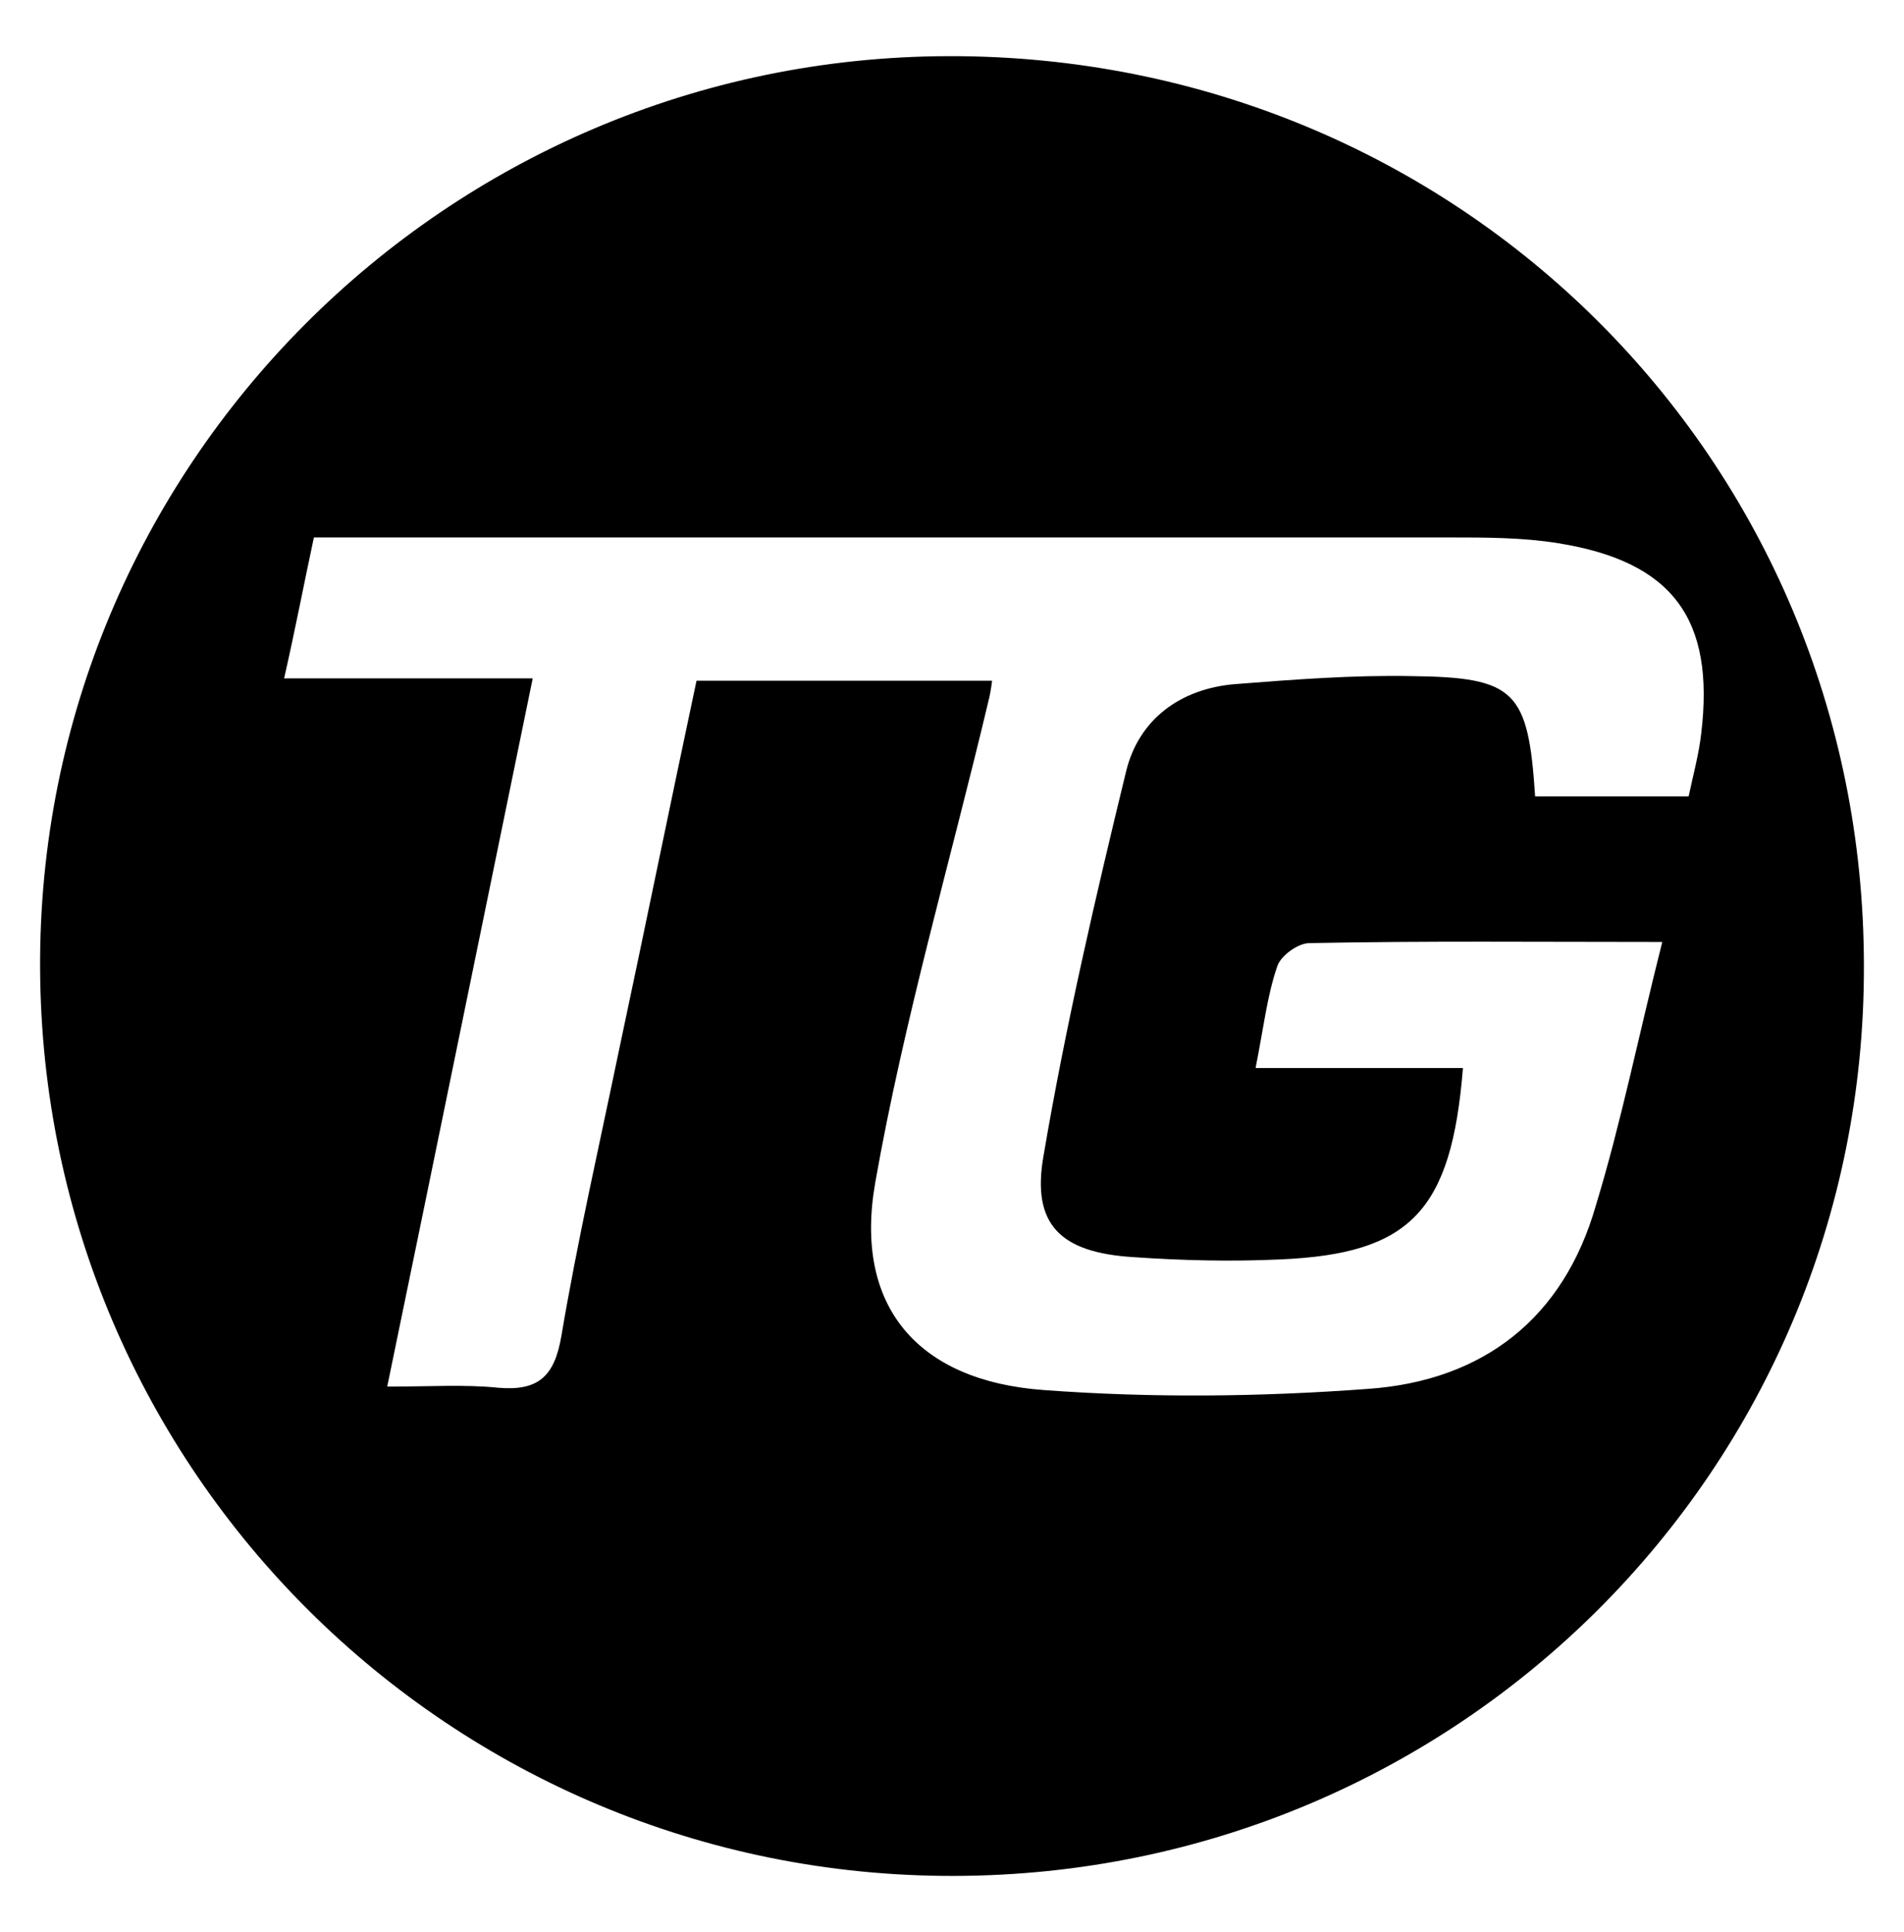
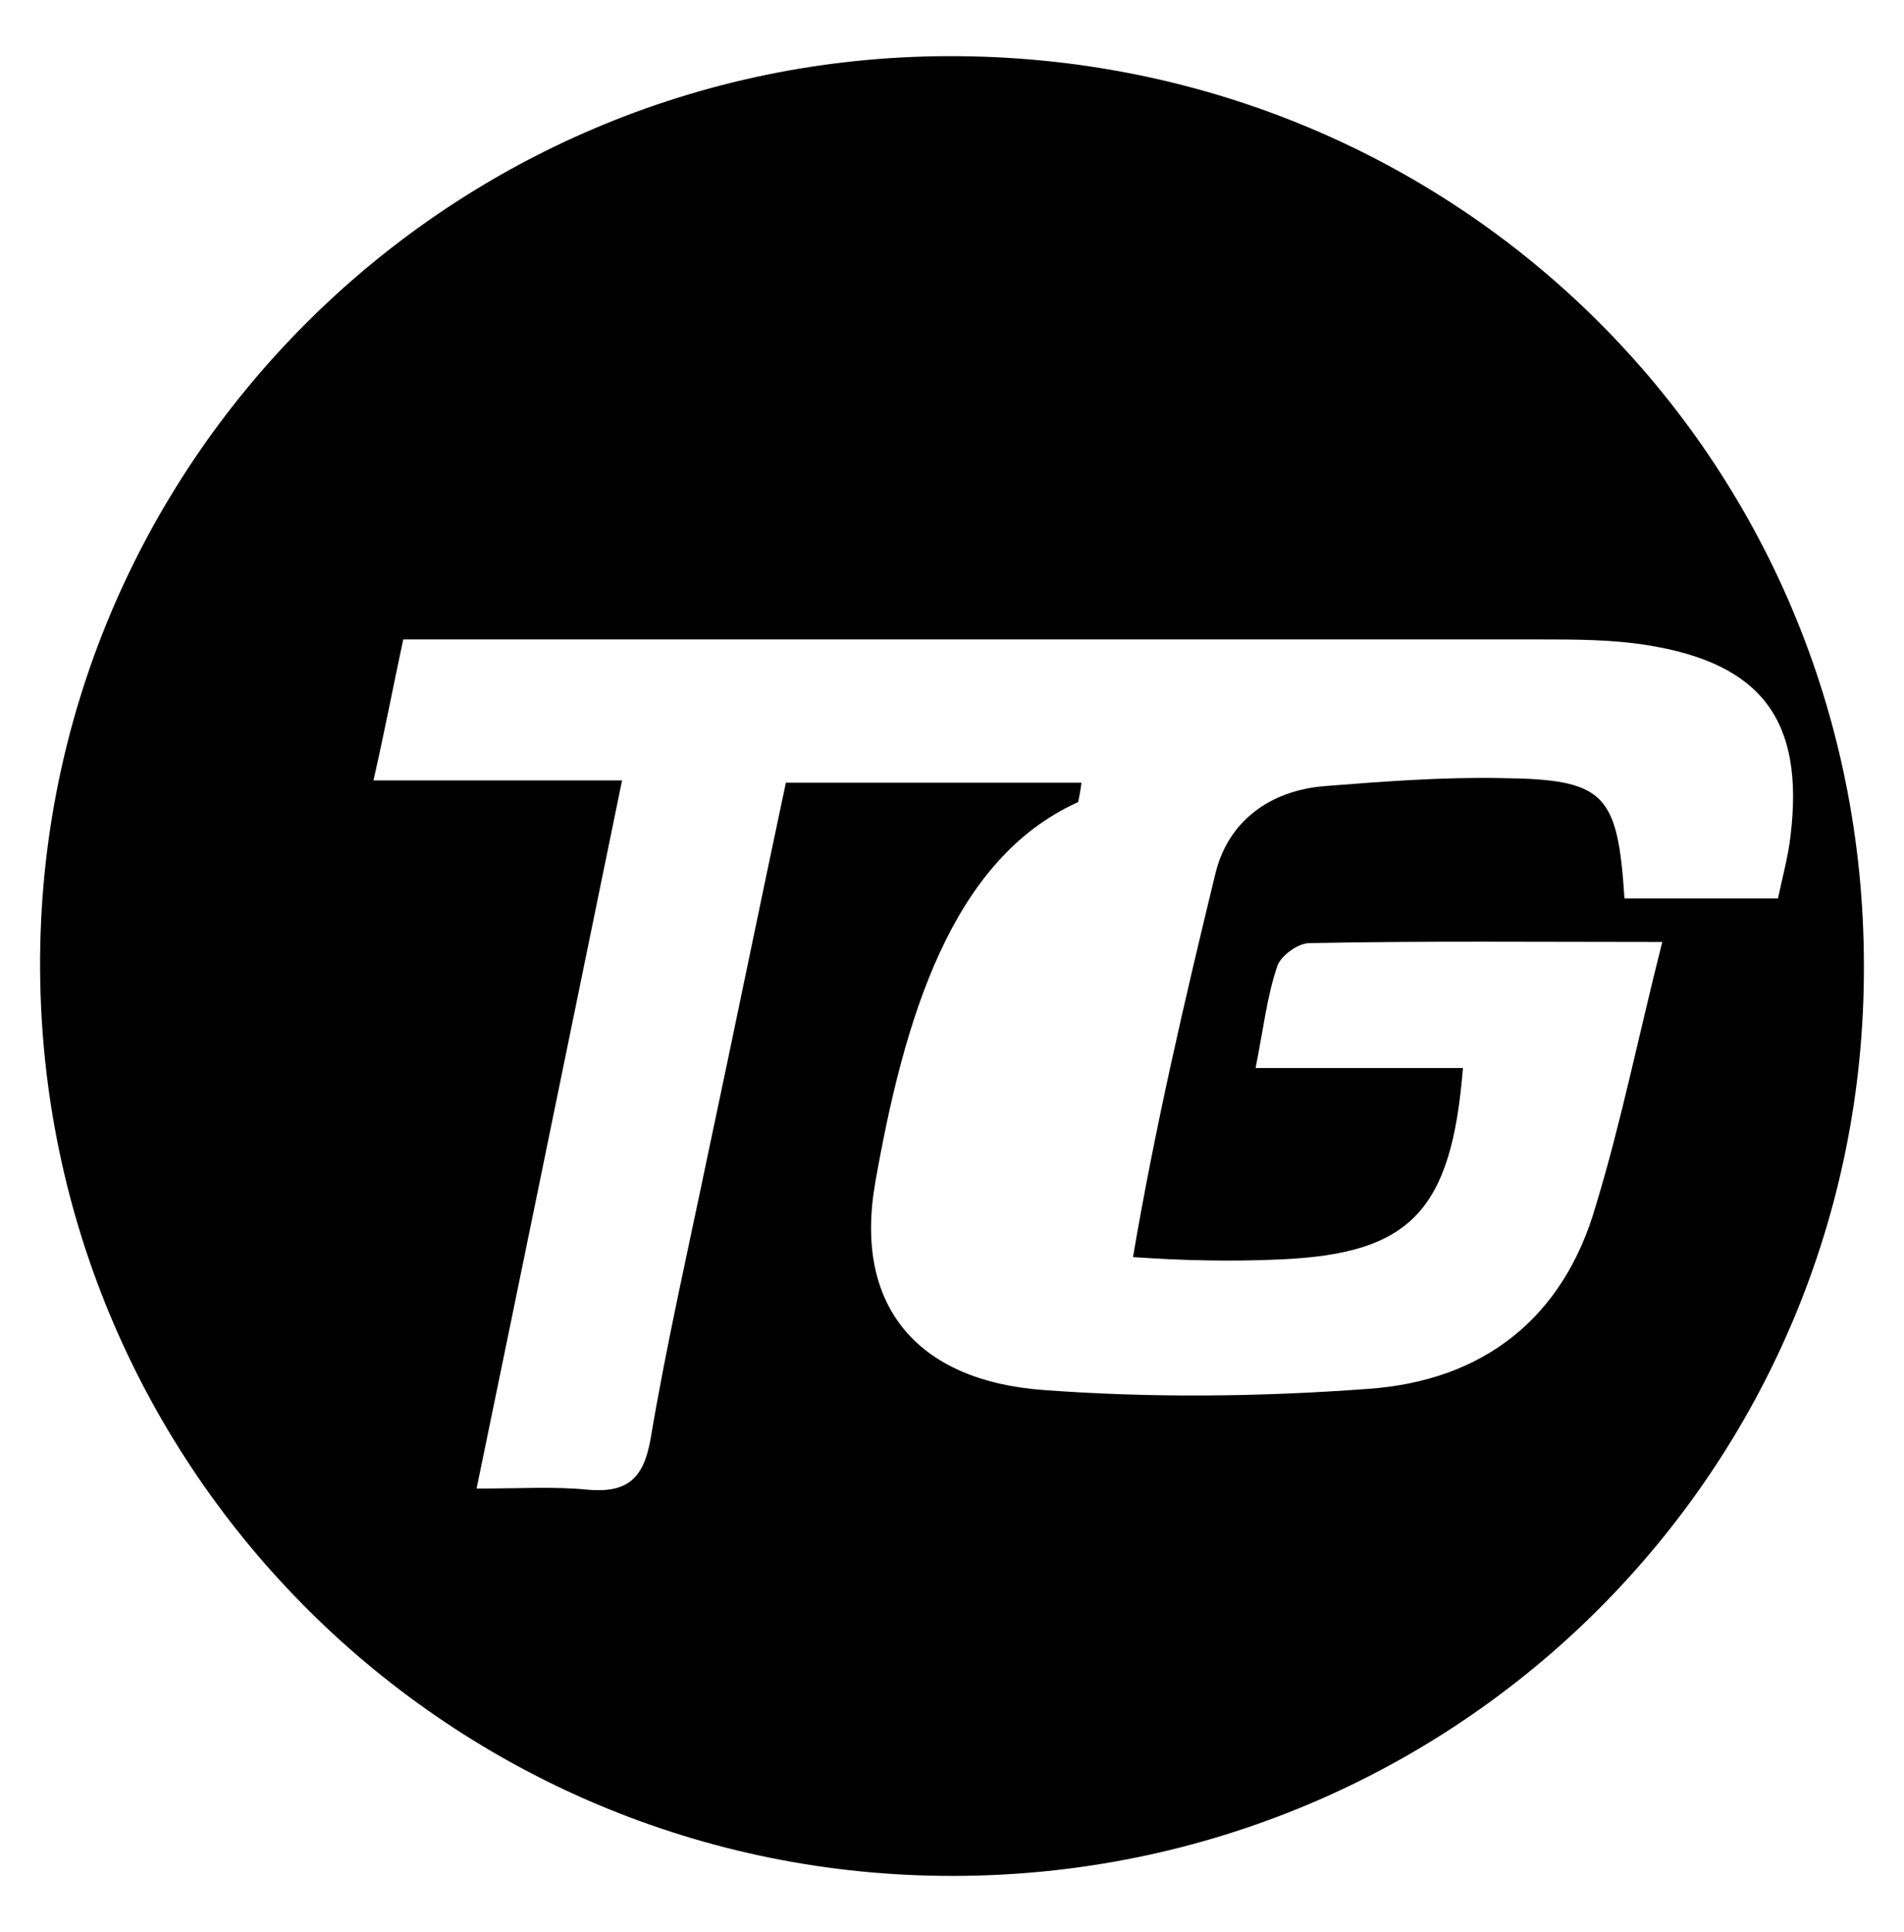
<svg xmlns="http://www.w3.org/2000/svg" version="1.1" id="Layer_1" x="0px" y="0px" viewBox="0 0 166.2 168.6" style="enable-background:new 0 0 166.2 168.6;" xml:space="preserve">
-   <path d="M83.3,163.7c-43.9,0.1-79.6-35.3-79.8-79.2C3.3,40.7,38.9,5,82.8,4.9c44.4-0.1,79.9,35.1,79.9,79.4  C162.8,128.2,127.3,163.6,83.3,163.7z M145.1,82.2c-10.9,0-20.8-0.1-30.8,0.1c-1,0-2.5,1.1-2.8,2c-0.9,2.6-1.2,5.4-1.9,8.9  c6.4,0,12.3,0,18.1,0c-1,12.5-4.6,16.2-15.9,16.7c-4.3,0.2-8.6,0.1-12.9-0.2c-6.3-0.4-8.9-2.8-7.8-8.9c1.9-11.2,4.5-22.4,7.2-33.5  c1.1-4.5,4.7-7.2,9.5-7.6c5.1-0.4,10.3-0.8,15.4-0.7c9.1,0.1,10.2,1.3,10.8,10.5c4.4,0,8.8,0,13.4,0c0.4-1.9,0.9-3.7,1.1-5.5  c1.2-10-2.5-15-12.5-16.6c-3.1-0.5-6.3-0.5-9.4-0.5c-31.4,0-62.8,0-94.2,0c-1.6,0-3.2,0-5,0c-0.9,4.2-1.6,7.9-2.6,12.3  c7.4,0,14.3,0,21.7,0c-4.3,20.9-8.4,41-12.7,61.8c3.8,0,6.8-0.2,9.7,0.1c3.5,0.3,4.9-1,5.5-4.5c1.4-8.3,3.3-16.6,5-24.8  c2.3-10.8,4.5-21.6,6.8-32.4c8.9,0,17.3,0,25.8,0c-0.1,0.8-0.2,1.3-0.3,1.7C83,75,78.9,89,76.4,103.2c-1.9,10.8,3.7,17.3,14.7,18.1  c9.4,0.7,18.9,0.6,28.3-0.1c10.1-0.7,17.1-6.2,19.9-16C141.5,98,143,90.5,145.1,82.2z" />
+   <path d="M83.3,163.7c-43.9,0.1-79.6-35.3-79.8-79.2C3.3,40.7,38.9,5,82.8,4.9c44.4-0.1,79.9,35.1,79.9,79.4  C162.8,128.2,127.3,163.6,83.3,163.7z M145.1,82.2c-10.9,0-20.8-0.1-30.8,0.1c-1,0-2.5,1.1-2.8,2c-0.9,2.6-1.2,5.4-1.9,8.9  c6.4,0,12.3,0,18.1,0c-1,12.5-4.6,16.2-15.9,16.7c-4.3,0.2-8.6,0.1-12.9-0.2c1.9-11.2,4.5-22.4,7.2-33.5  c1.1-4.5,4.7-7.2,9.5-7.6c5.1-0.4,10.3-0.8,15.4-0.7c9.1,0.1,10.2,1.3,10.8,10.5c4.4,0,8.8,0,13.4,0c0.4-1.9,0.9-3.7,1.1-5.5  c1.2-10-2.5-15-12.5-16.6c-3.1-0.5-6.3-0.5-9.4-0.5c-31.4,0-62.8,0-94.2,0c-1.6,0-3.2,0-5,0c-0.9,4.2-1.6,7.9-2.6,12.3  c7.4,0,14.3,0,21.7,0c-4.3,20.9-8.4,41-12.7,61.8c3.8,0,6.8-0.2,9.7,0.1c3.5,0.3,4.9-1,5.5-4.5c1.4-8.3,3.3-16.6,5-24.8  c2.3-10.8,4.5-21.6,6.8-32.4c8.9,0,17.3,0,25.8,0c-0.1,0.8-0.2,1.3-0.3,1.7C83,75,78.9,89,76.4,103.2c-1.9,10.8,3.7,17.3,14.7,18.1  c9.4,0.7,18.9,0.6,28.3-0.1c10.1-0.7,17.1-6.2,19.9-16C141.5,98,143,90.5,145.1,82.2z" />
</svg>